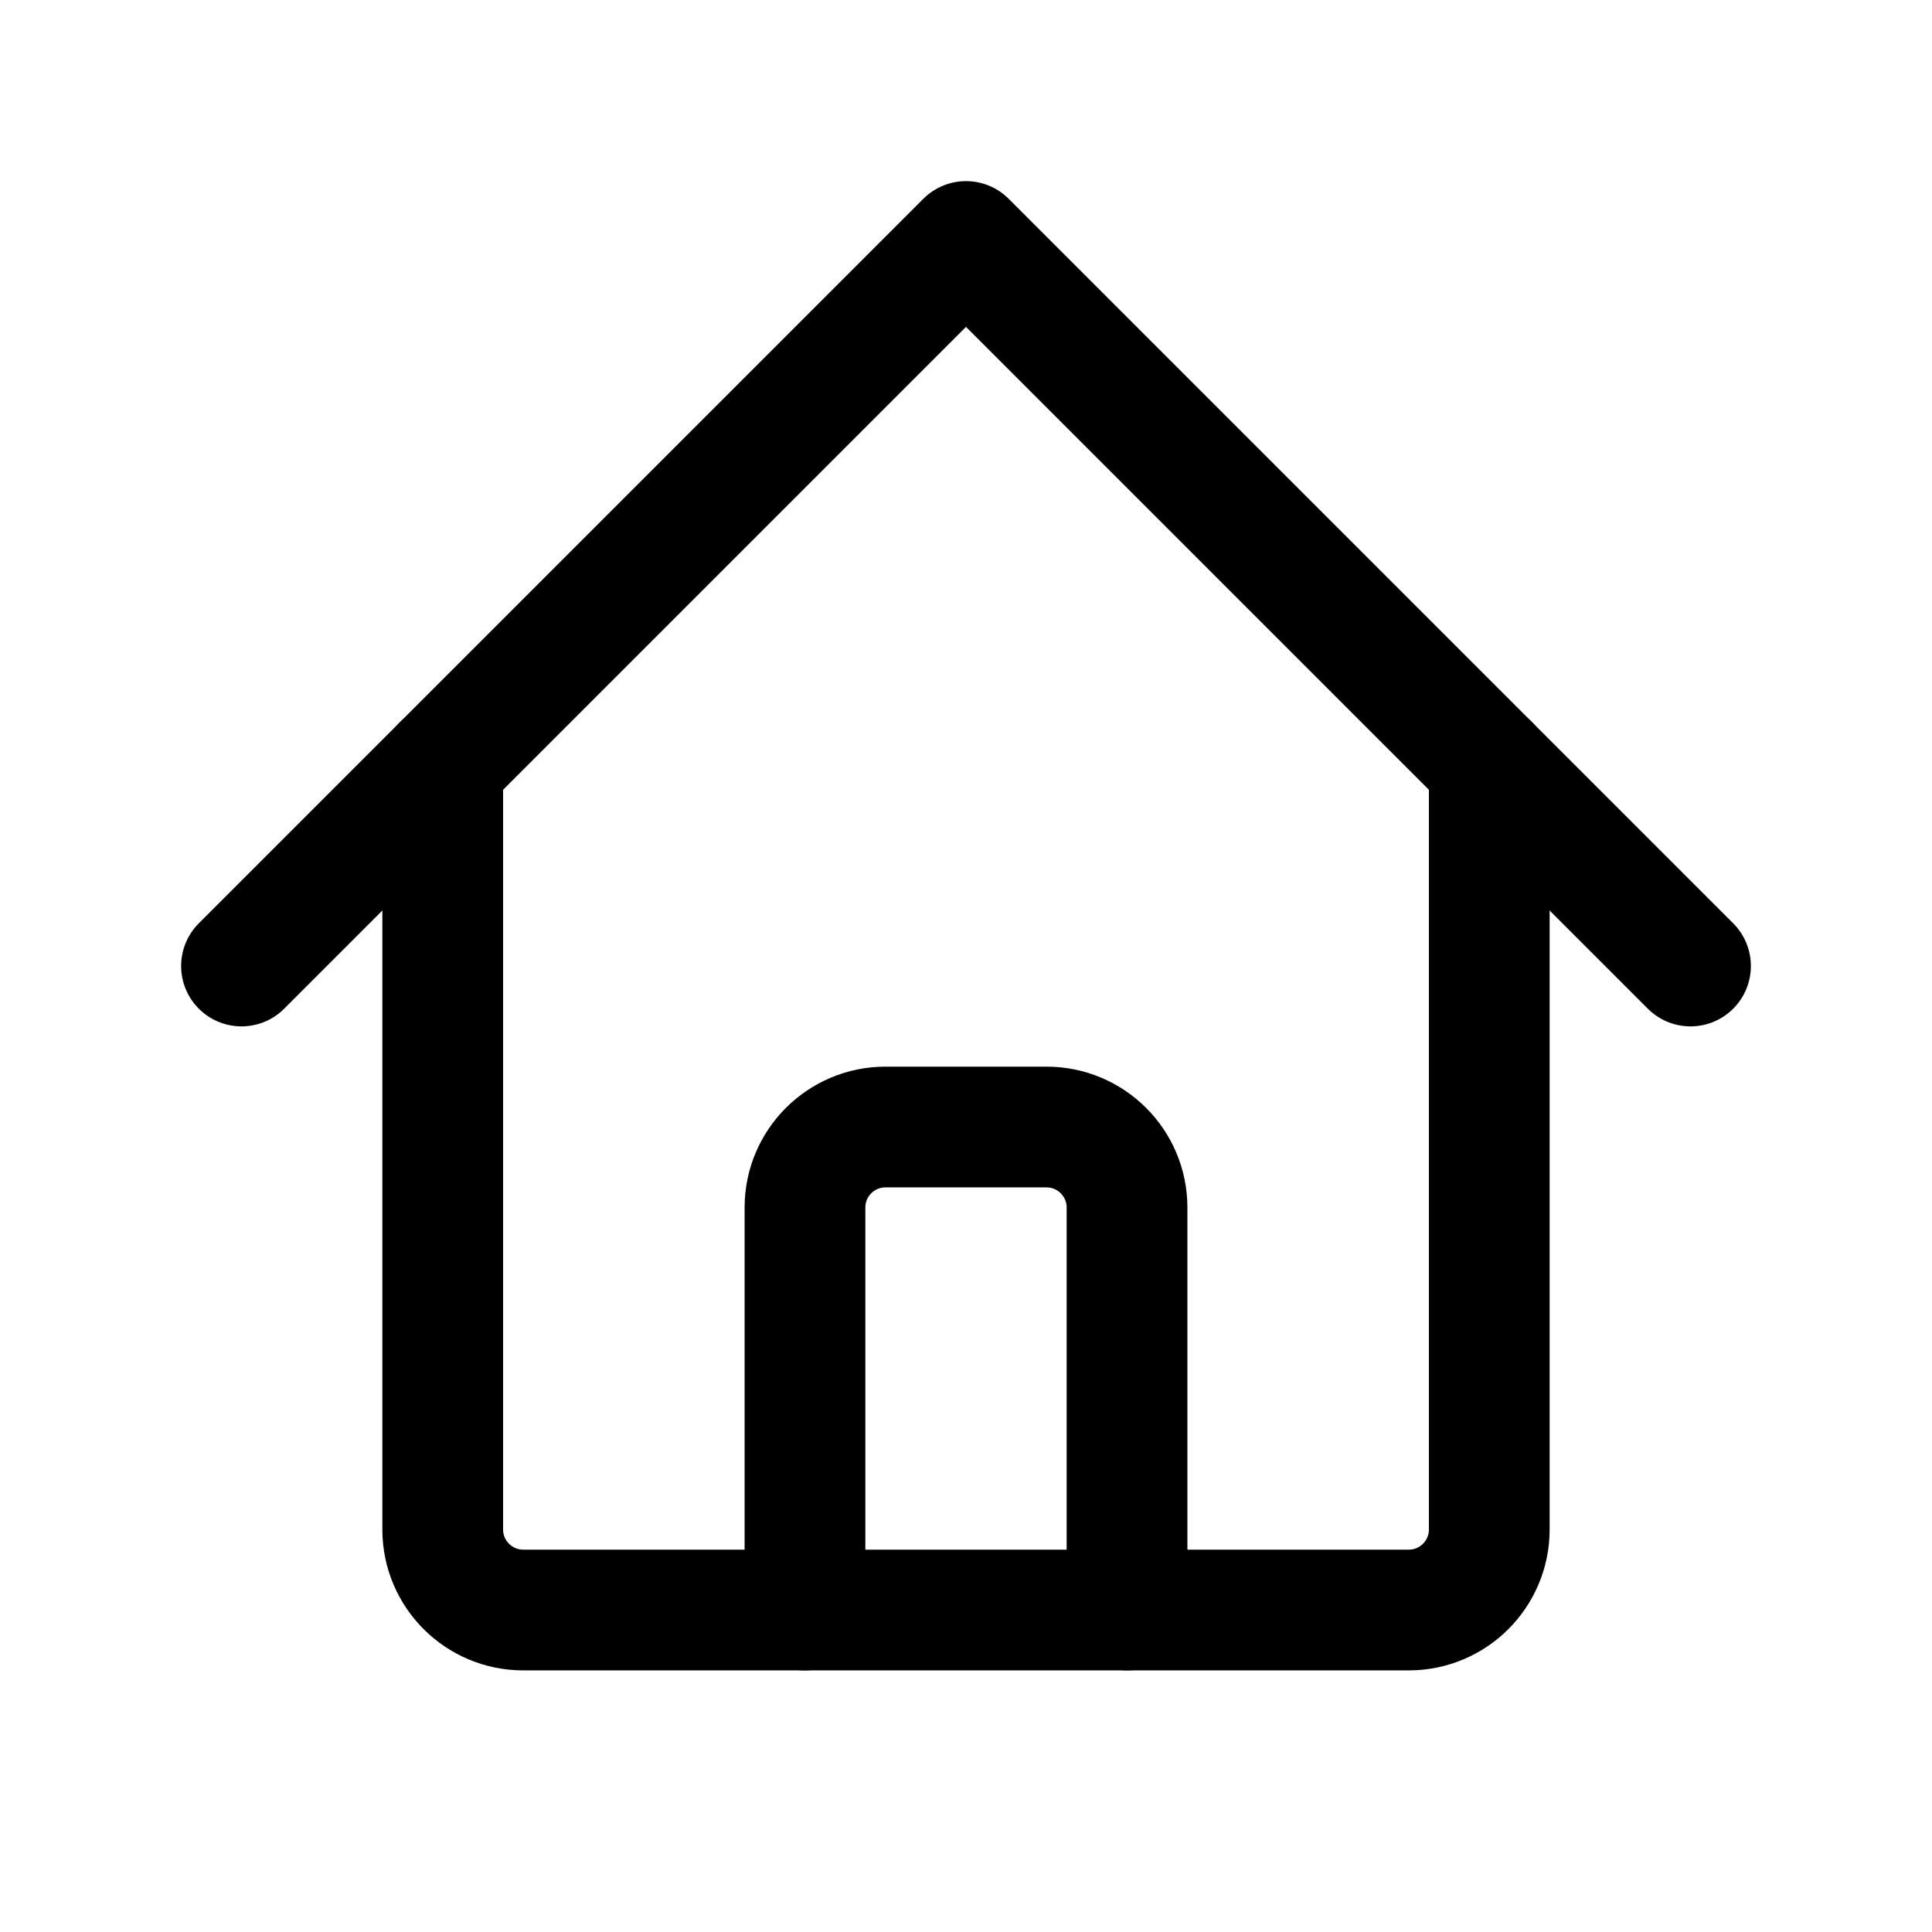
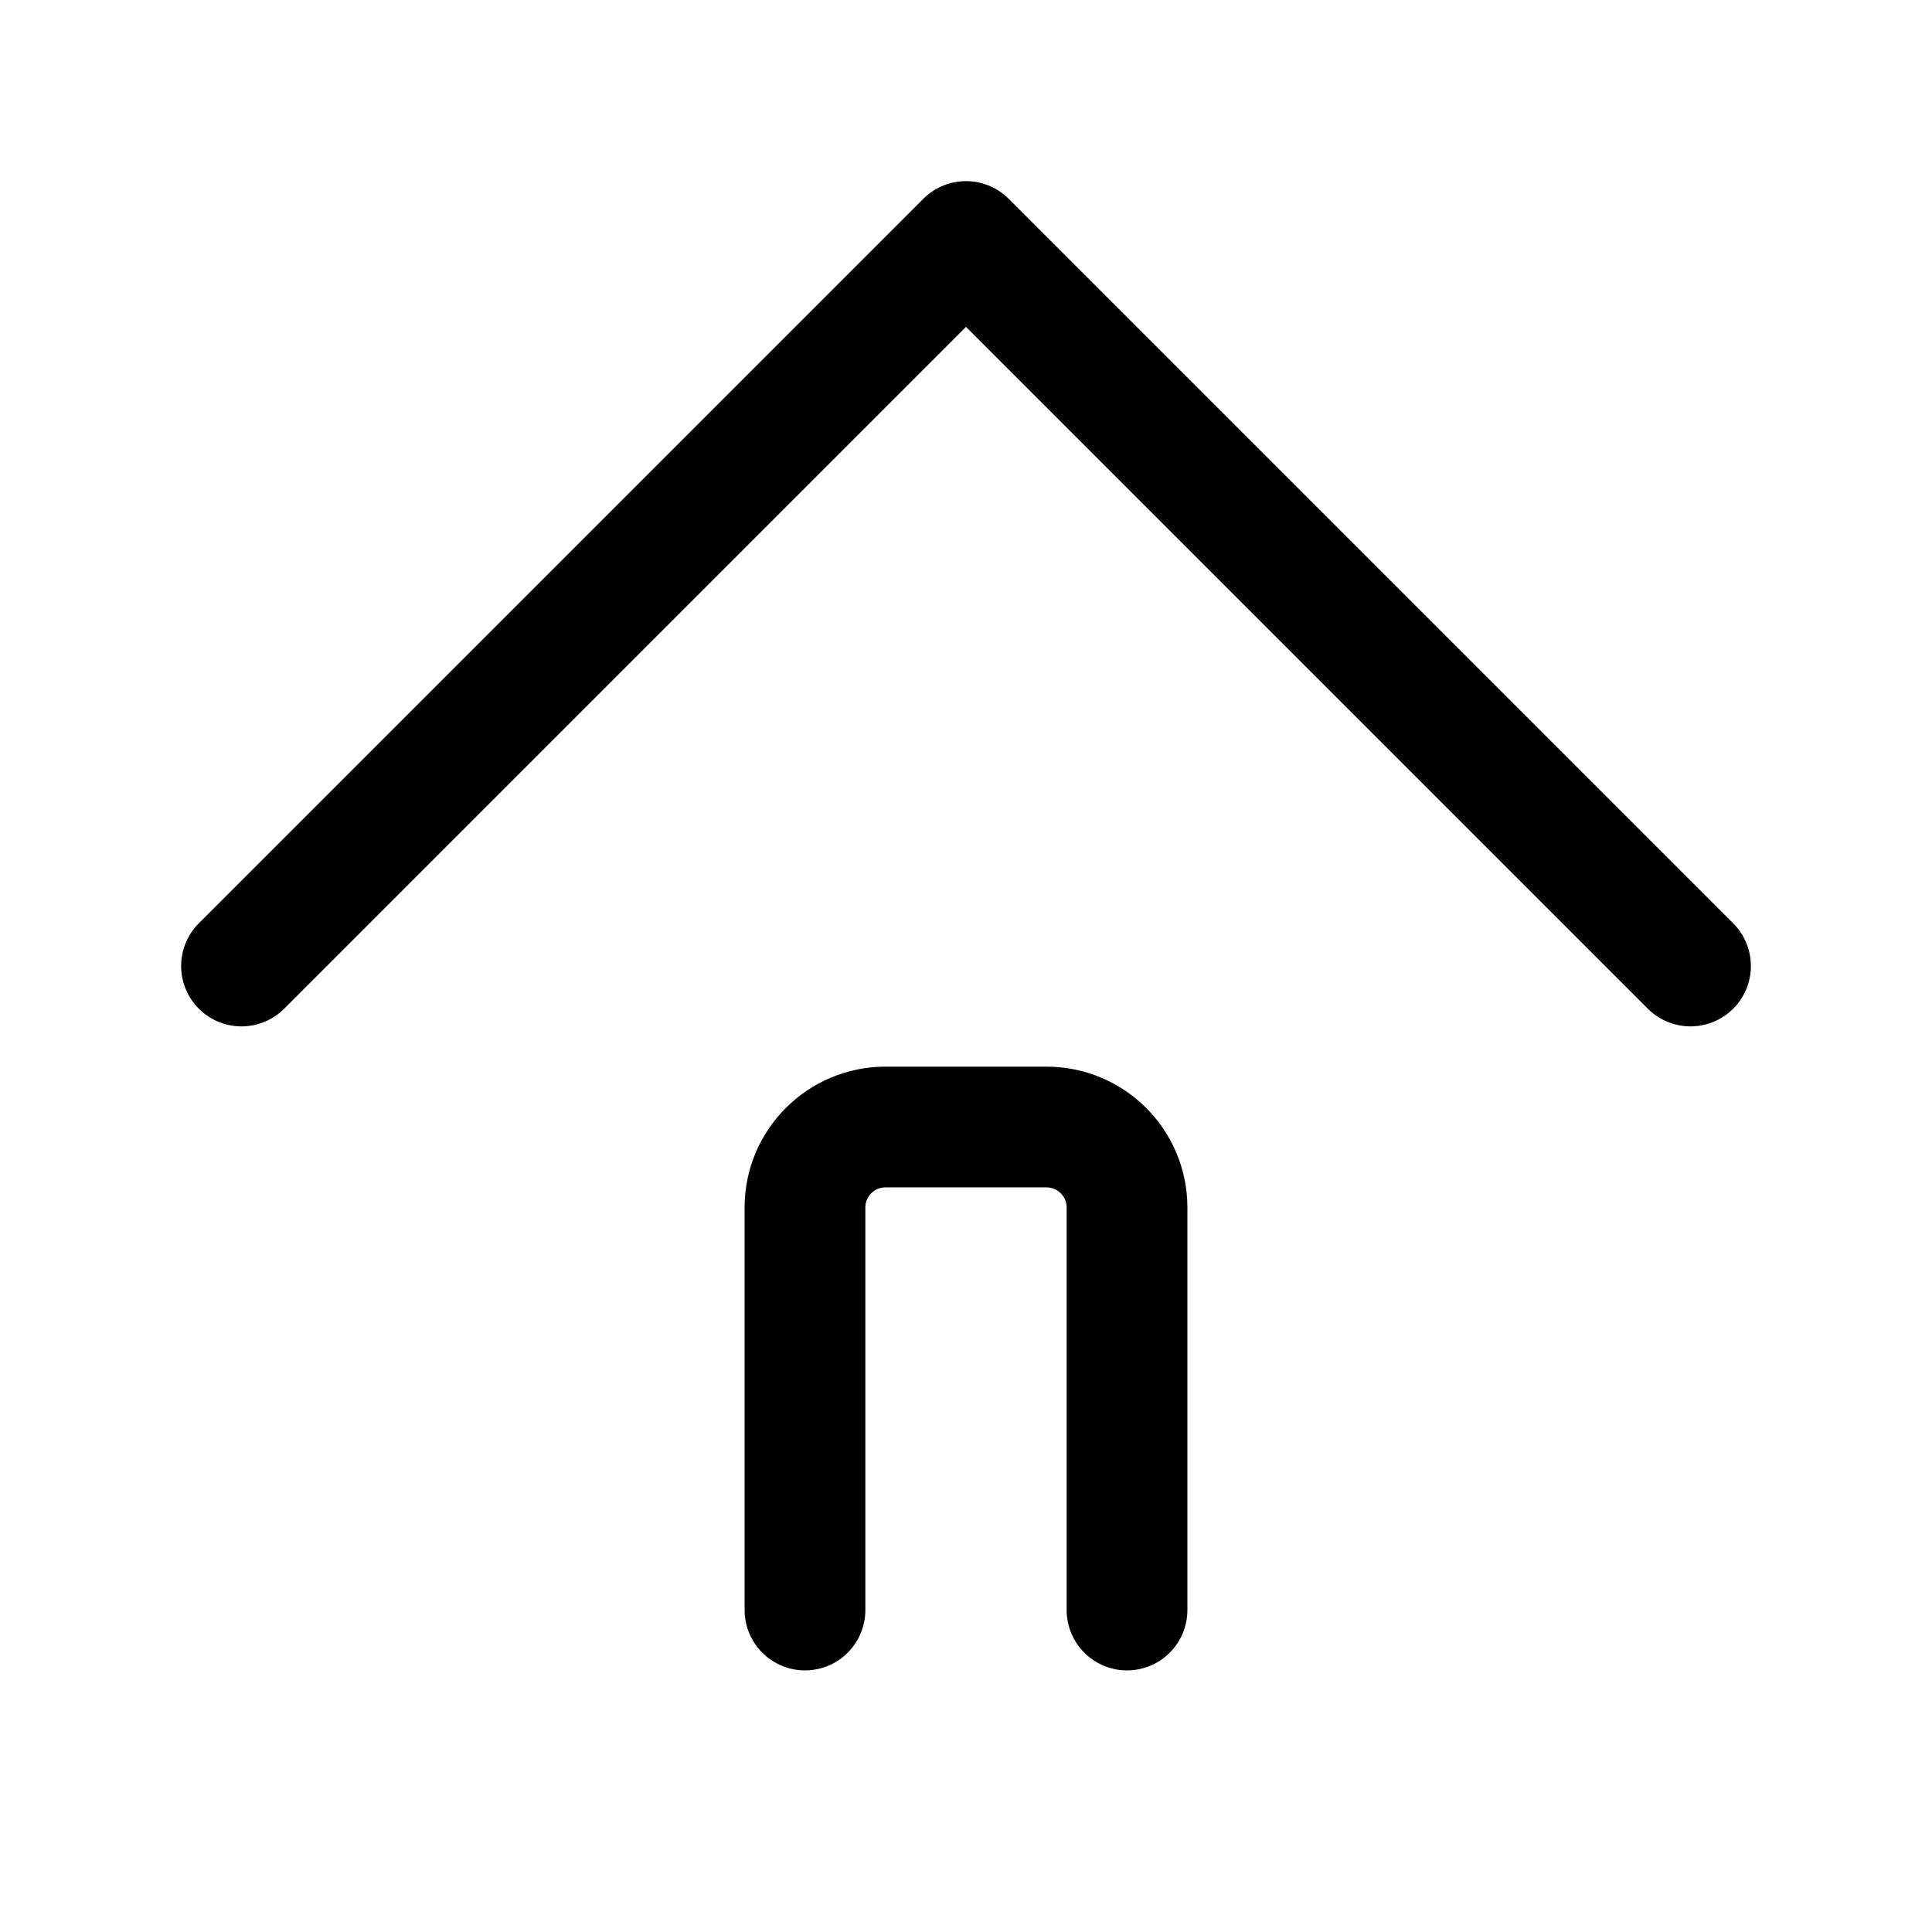
<svg xmlns="http://www.w3.org/2000/svg" width="32" height="32" viewBox="0 0 32 32" fill="none">
  <path d="M4 16L16 4L28 16" stroke="currentColor" stroke-width="2" stroke-linecap="round" stroke-linejoin="round" />
-   <path d="M7.333 12.667V25.333C7.333 26.07 7.93 26.667 8.667 26.667H23.333C24.07 26.667 24.667 26.07 24.667 25.333V12.667" stroke="currentColor" stroke-width="2" stroke-linecap="round" stroke-linejoin="round" />
  <path d="M13.333 26.667V20C13.333 19.264 13.93 18.667 14.667 18.667H17.333C18.07 18.667 18.667 19.264 18.667 20V26.667" stroke="currentColor" stroke-width="2" stroke-linecap="round" stroke-linejoin="round" />
</svg>